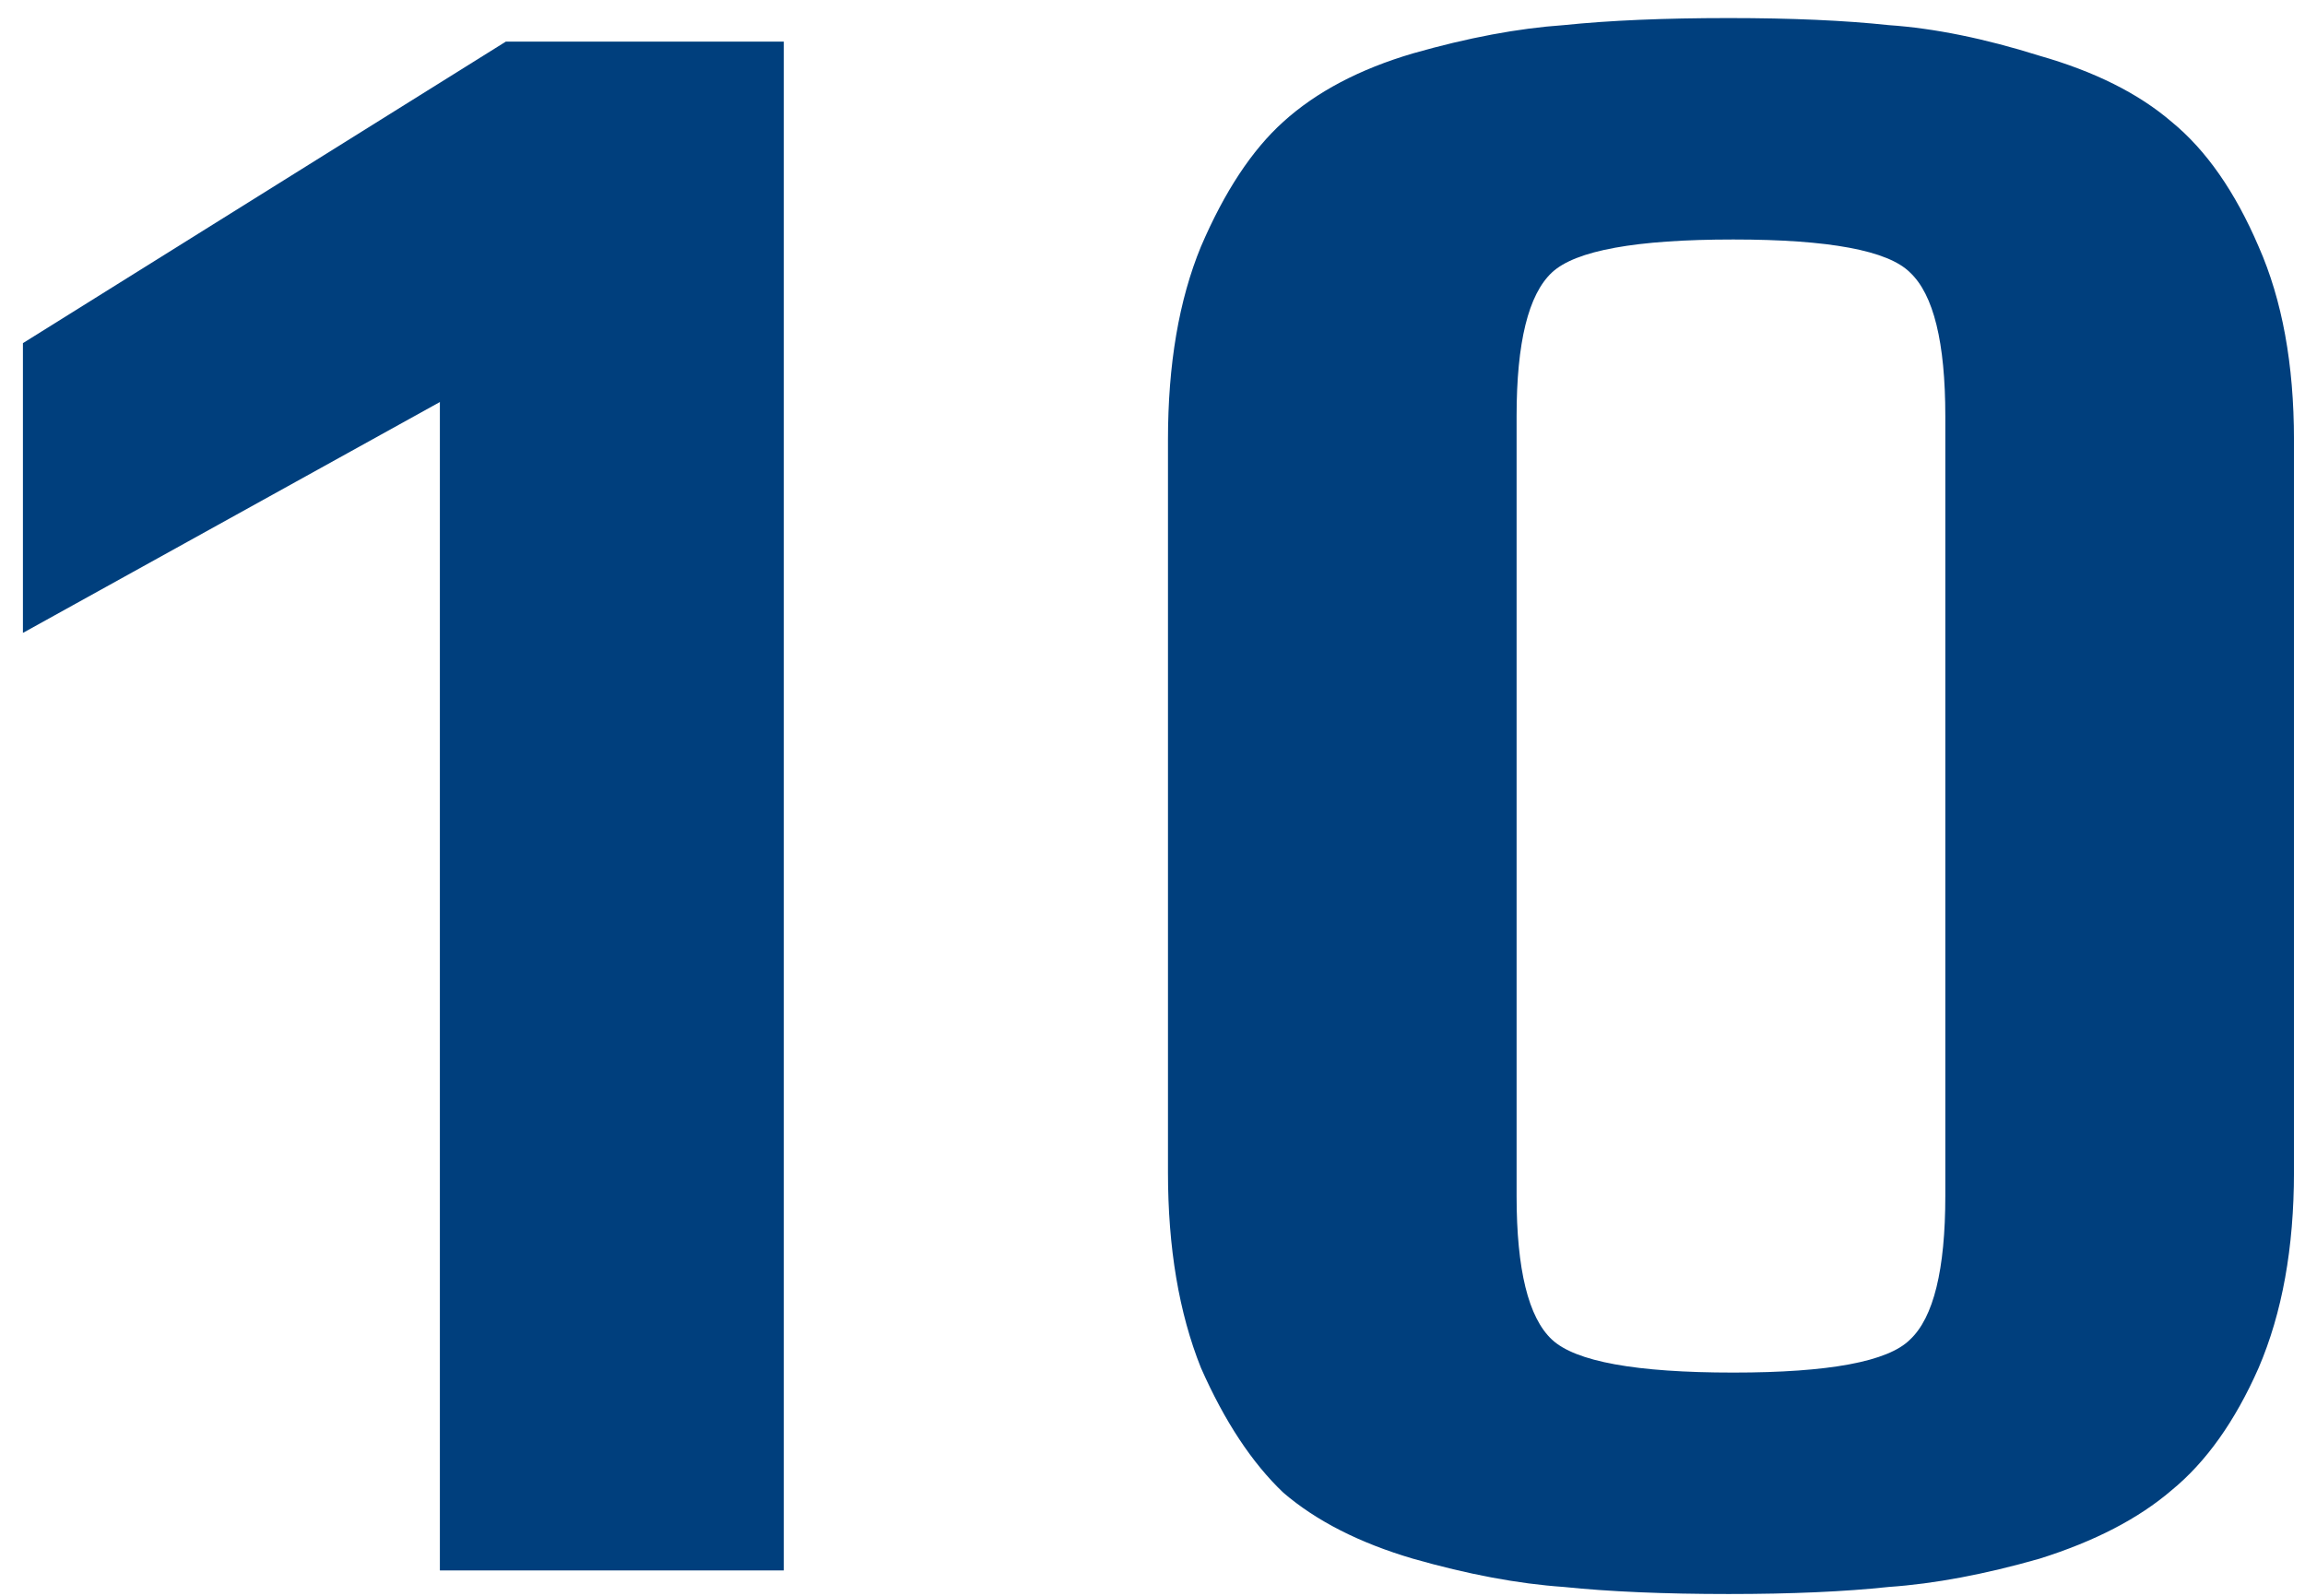
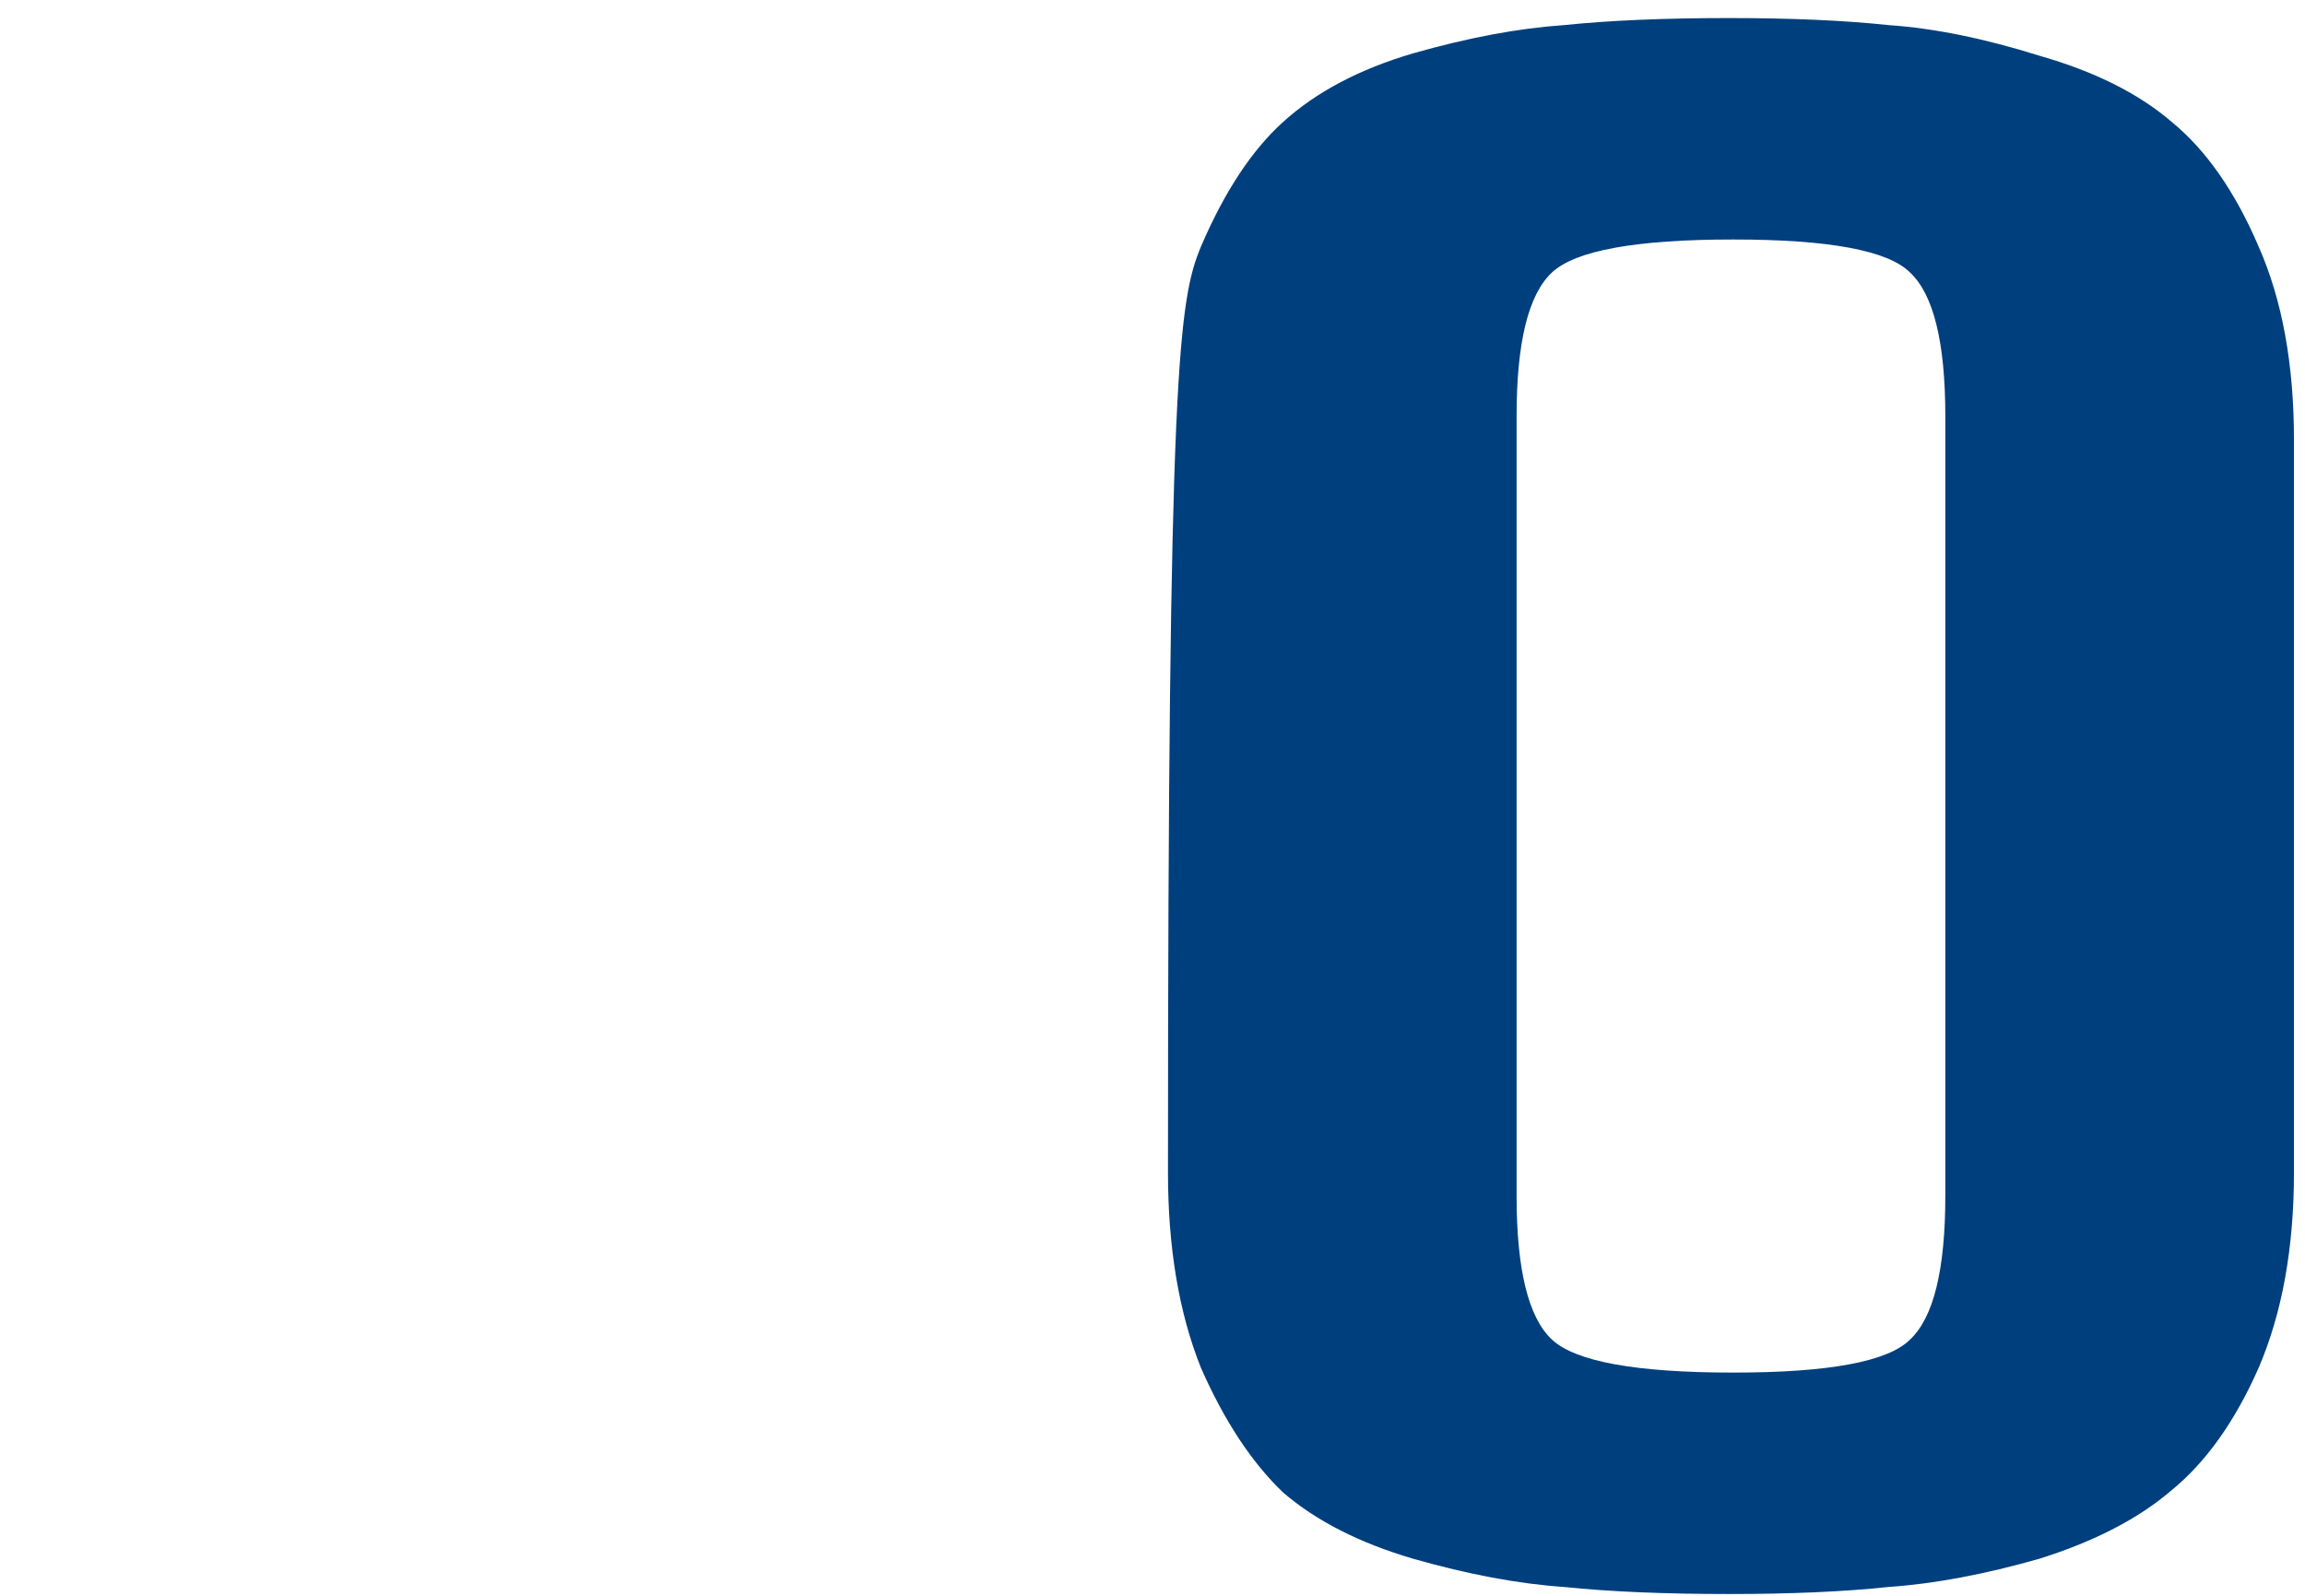
<svg xmlns="http://www.w3.org/2000/svg" width="91" height="63" viewBox="0 0 91 63" fill="none">
-   <path d="M30.944 62H17.366V15.872L0.905 24.986V13.547L19.97 1.643H30.944V62Z" fill="#003F7D" />
-   <path d="M46.111 46.283V17.36C46.111 14.384 46.544 11.842 47.413 9.734C48.343 7.564 49.428 5.921 50.667 4.805C51.969 3.627 53.675 2.728 55.782 2.108C57.953 1.488 59.937 1.116 61.734 0.992C63.532 0.806 65.703 0.713 68.245 0.713C70.725 0.713 72.832 0.806 74.569 0.992C76.367 1.116 78.35 1.519 80.52 2.201C82.691 2.821 84.427 3.689 85.728 4.805C87.093 5.921 88.24 7.564 89.169 9.734C90.1 11.842 90.564 14.384 90.564 17.36V46.283C90.564 49.259 90.1 51.832 89.169 54.002C88.24 56.11 87.093 57.722 85.728 58.838C84.427 59.954 82.691 60.853 80.52 61.535C78.35 62.155 76.367 62.527 74.569 62.651C72.832 62.837 70.725 62.93 68.245 62.93C65.703 62.93 63.532 62.837 61.734 62.651C59.937 62.527 57.953 62.155 55.782 61.535C53.675 60.915 51.969 60.047 50.667 58.931C49.428 57.753 48.343 56.11 47.413 54.002C46.544 51.832 46.111 49.259 46.111 46.283ZM59.874 16.43V47.213C59.874 50.127 60.34 52.018 61.27 52.886C62.2 53.754 64.587 54.188 68.43 54.188C72.213 54.188 74.537 53.754 75.406 52.886C76.335 52.018 76.8 50.127 76.8 47.213V16.43C76.8 13.516 76.335 11.625 75.406 10.757C74.537 9.889 72.213 9.455 68.43 9.455C64.587 9.455 62.2 9.889 61.27 10.757C60.34 11.625 59.874 13.516 59.874 16.43Z" fill="#003F7D" />
+   <path d="M46.111 46.283C46.111 14.384 46.544 11.842 47.413 9.734C48.343 7.564 49.428 5.921 50.667 4.805C51.969 3.627 53.675 2.728 55.782 2.108C57.953 1.488 59.937 1.116 61.734 0.992C63.532 0.806 65.703 0.713 68.245 0.713C70.725 0.713 72.832 0.806 74.569 0.992C76.367 1.116 78.35 1.519 80.52 2.201C82.691 2.821 84.427 3.689 85.728 4.805C87.093 5.921 88.24 7.564 89.169 9.734C90.1 11.842 90.564 14.384 90.564 17.36V46.283C90.564 49.259 90.1 51.832 89.169 54.002C88.24 56.11 87.093 57.722 85.728 58.838C84.427 59.954 82.691 60.853 80.52 61.535C78.35 62.155 76.367 62.527 74.569 62.651C72.832 62.837 70.725 62.93 68.245 62.93C65.703 62.93 63.532 62.837 61.734 62.651C59.937 62.527 57.953 62.155 55.782 61.535C53.675 60.915 51.969 60.047 50.667 58.931C49.428 57.753 48.343 56.11 47.413 54.002C46.544 51.832 46.111 49.259 46.111 46.283ZM59.874 16.43V47.213C59.874 50.127 60.34 52.018 61.27 52.886C62.2 53.754 64.587 54.188 68.43 54.188C72.213 54.188 74.537 53.754 75.406 52.886C76.335 52.018 76.8 50.127 76.8 47.213V16.43C76.8 13.516 76.335 11.625 75.406 10.757C74.537 9.889 72.213 9.455 68.43 9.455C64.587 9.455 62.2 9.889 61.27 10.757C60.34 11.625 59.874 13.516 59.874 16.43Z" fill="#003F7D" />
</svg>